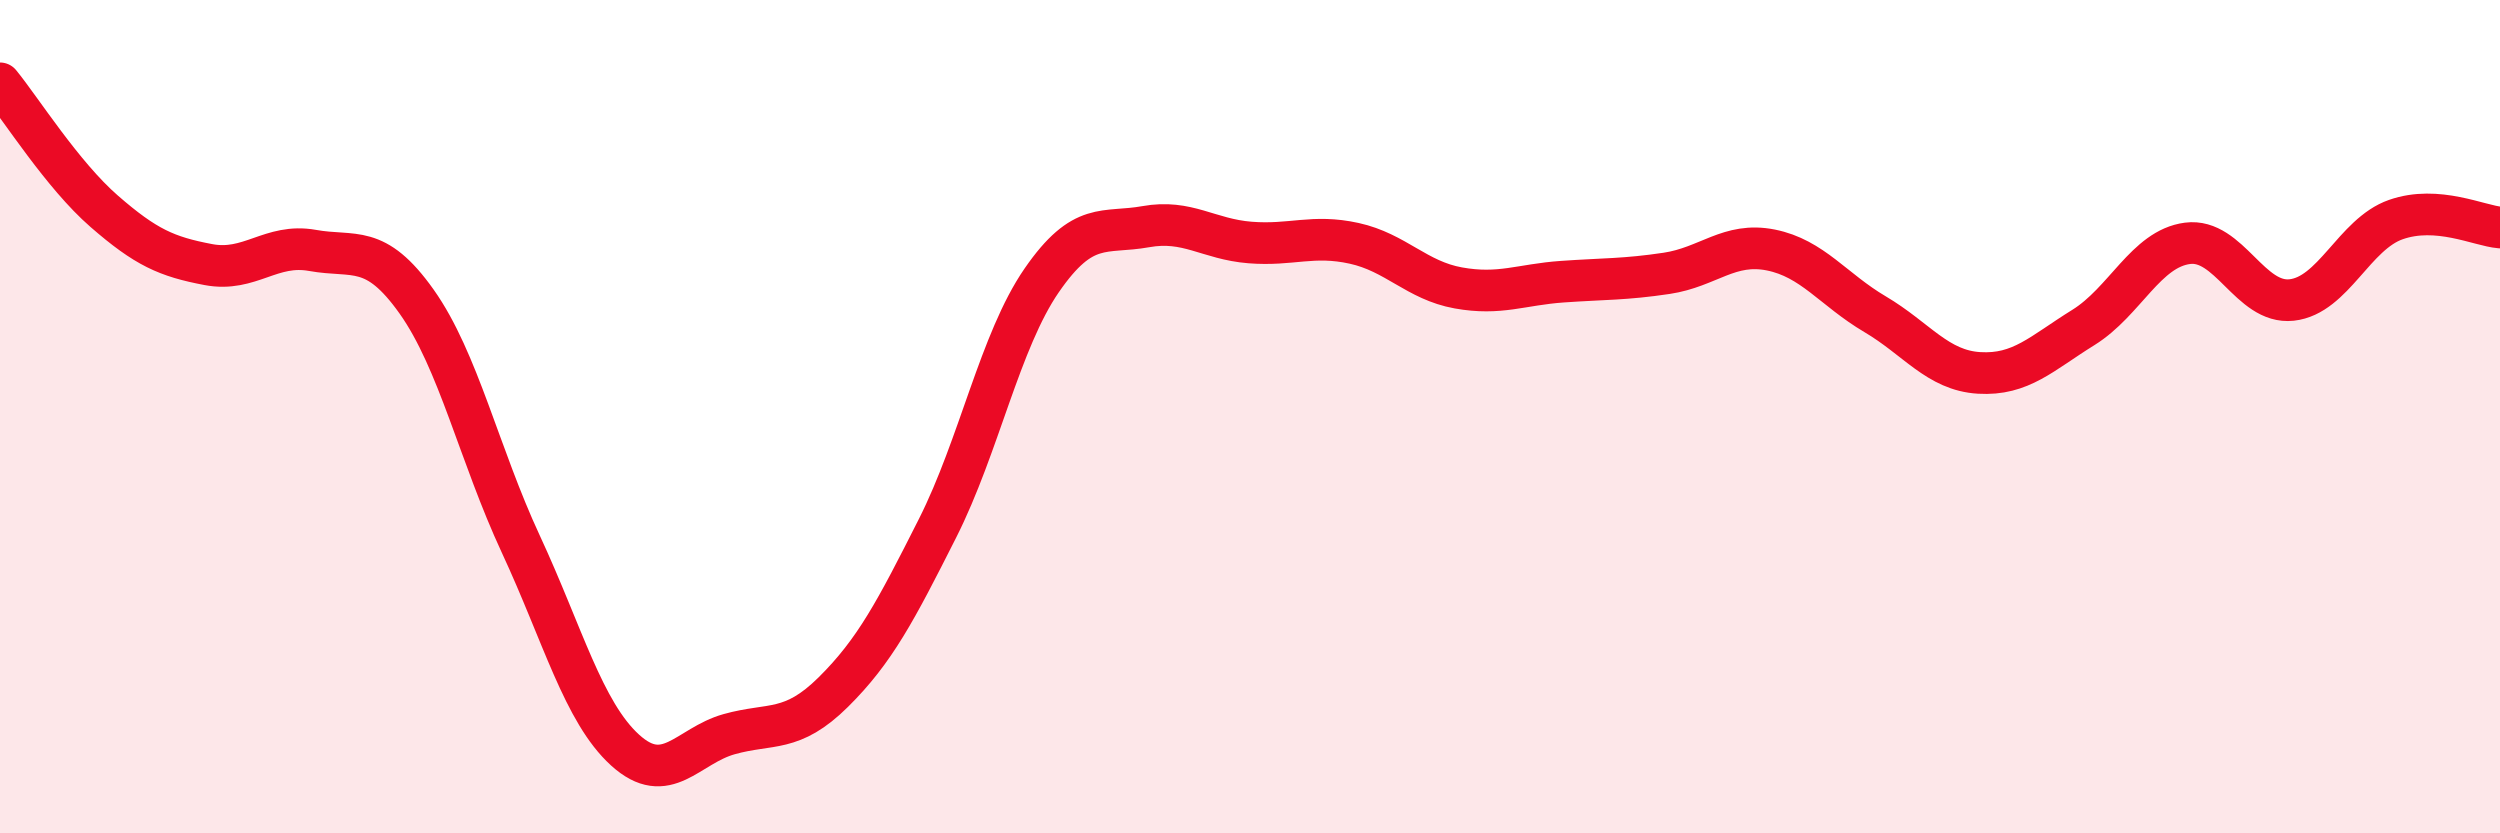
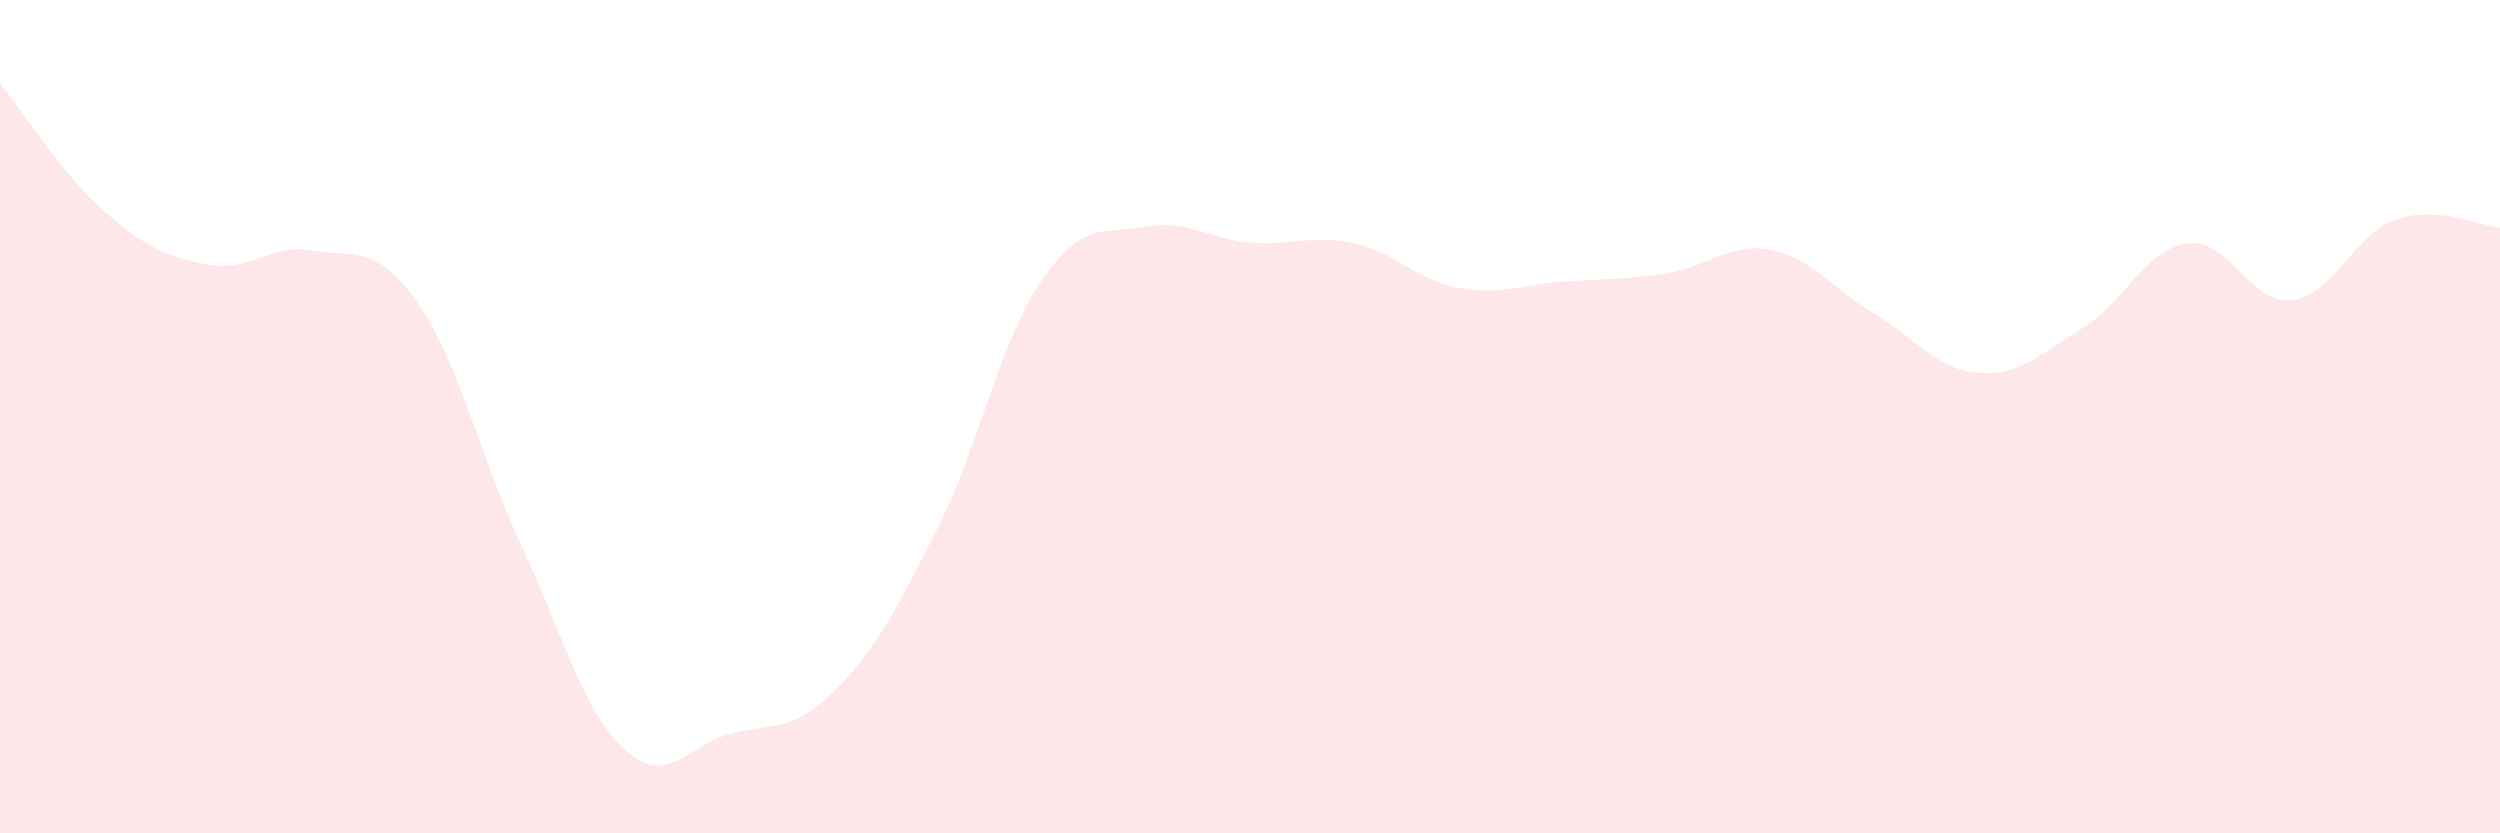
<svg xmlns="http://www.w3.org/2000/svg" width="60" height="20" viewBox="0 0 60 20">
  <path d="M 0,2 C 0.5,2.61 1.5,4.2 2.5,5.07 C 3.5,5.94 4,6.16 5,6.35 C 6,6.54 6.5,5.83 7.5,6.01 C 8.5,6.19 9,5.83 10,7.24 C 11,8.65 11.5,10.91 12.5,13.06 C 13.5,15.21 14,17.09 15,18 C 16,18.91 16.5,17.9 17.5,17.62 C 18.5,17.34 19,17.6 20,16.61 C 21,15.62 21.5,14.66 22.5,12.68 C 23.5,10.7 24,8.18 25,6.73 C 26,5.28 26.5,5.62 27.5,5.44 C 28.5,5.26 29,5.74 30,5.82 C 31,5.9 31.5,5.62 32.5,5.84 C 33.5,6.06 34,6.73 35,6.91 C 36,7.09 36.5,6.83 37.5,6.76 C 38.5,6.69 39,6.71 40,6.56 C 41,6.41 41.5,5.8 42.5,6 C 43.5,6.2 44,6.95 45,7.54 C 46,8.13 46.5,8.89 47.5,8.95 C 48.5,9.01 49,8.48 50,7.86 C 51,7.24 51.5,5.97 52.5,5.84 C 53.5,5.71 54,7.31 55,7.2 C 56,7.09 56.5,5.62 57.5,5.27 C 58.5,4.92 59.5,5.42 60,5.46L60 20L0 20Z" fill="#EB0A25" opacity="0.1" stroke-linecap="round" stroke-linejoin="round" />
-   <path d="M 0,2 C 0.5,2.61 1.5,4.2 2.5,5.07 C 3.5,5.94 4,6.16 5,6.35 C 6,6.54 6.5,5.83 7.5,6.01 C 8.5,6.19 9,5.83 10,7.24 C 11,8.65 11.5,10.91 12.5,13.06 C 13.5,15.21 14,17.09 15,18 C 16,18.91 16.5,17.9 17.5,17.62 C 18.5,17.34 19,17.6 20,16.61 C 21,15.62 21.5,14.66 22.5,12.68 C 23.5,10.7 24,8.18 25,6.73 C 26,5.28 26.5,5.62 27.5,5.44 C 28.5,5.26 29,5.74 30,5.82 C 31,5.9 31.5,5.62 32.5,5.84 C 33.5,6.06 34,6.73 35,6.91 C 36,7.09 36.5,6.83 37.5,6.76 C 38.5,6.69 39,6.71 40,6.56 C 41,6.41 41.5,5.8 42.5,6 C 43.5,6.2 44,6.95 45,7.54 C 46,8.13 46.5,8.89 47.5,8.95 C 48.5,9.01 49,8.48 50,7.86 C 51,7.24 51.5,5.97 52.5,5.84 C 53.5,5.71 54,7.31 55,7.2 C 56,7.09 56.5,5.62 57.5,5.27 C 58.5,4.92 59.5,5.42 60,5.46" stroke="#EB0A25" stroke-width="1" fill="none" stroke-linecap="round" stroke-linejoin="round" />
</svg>